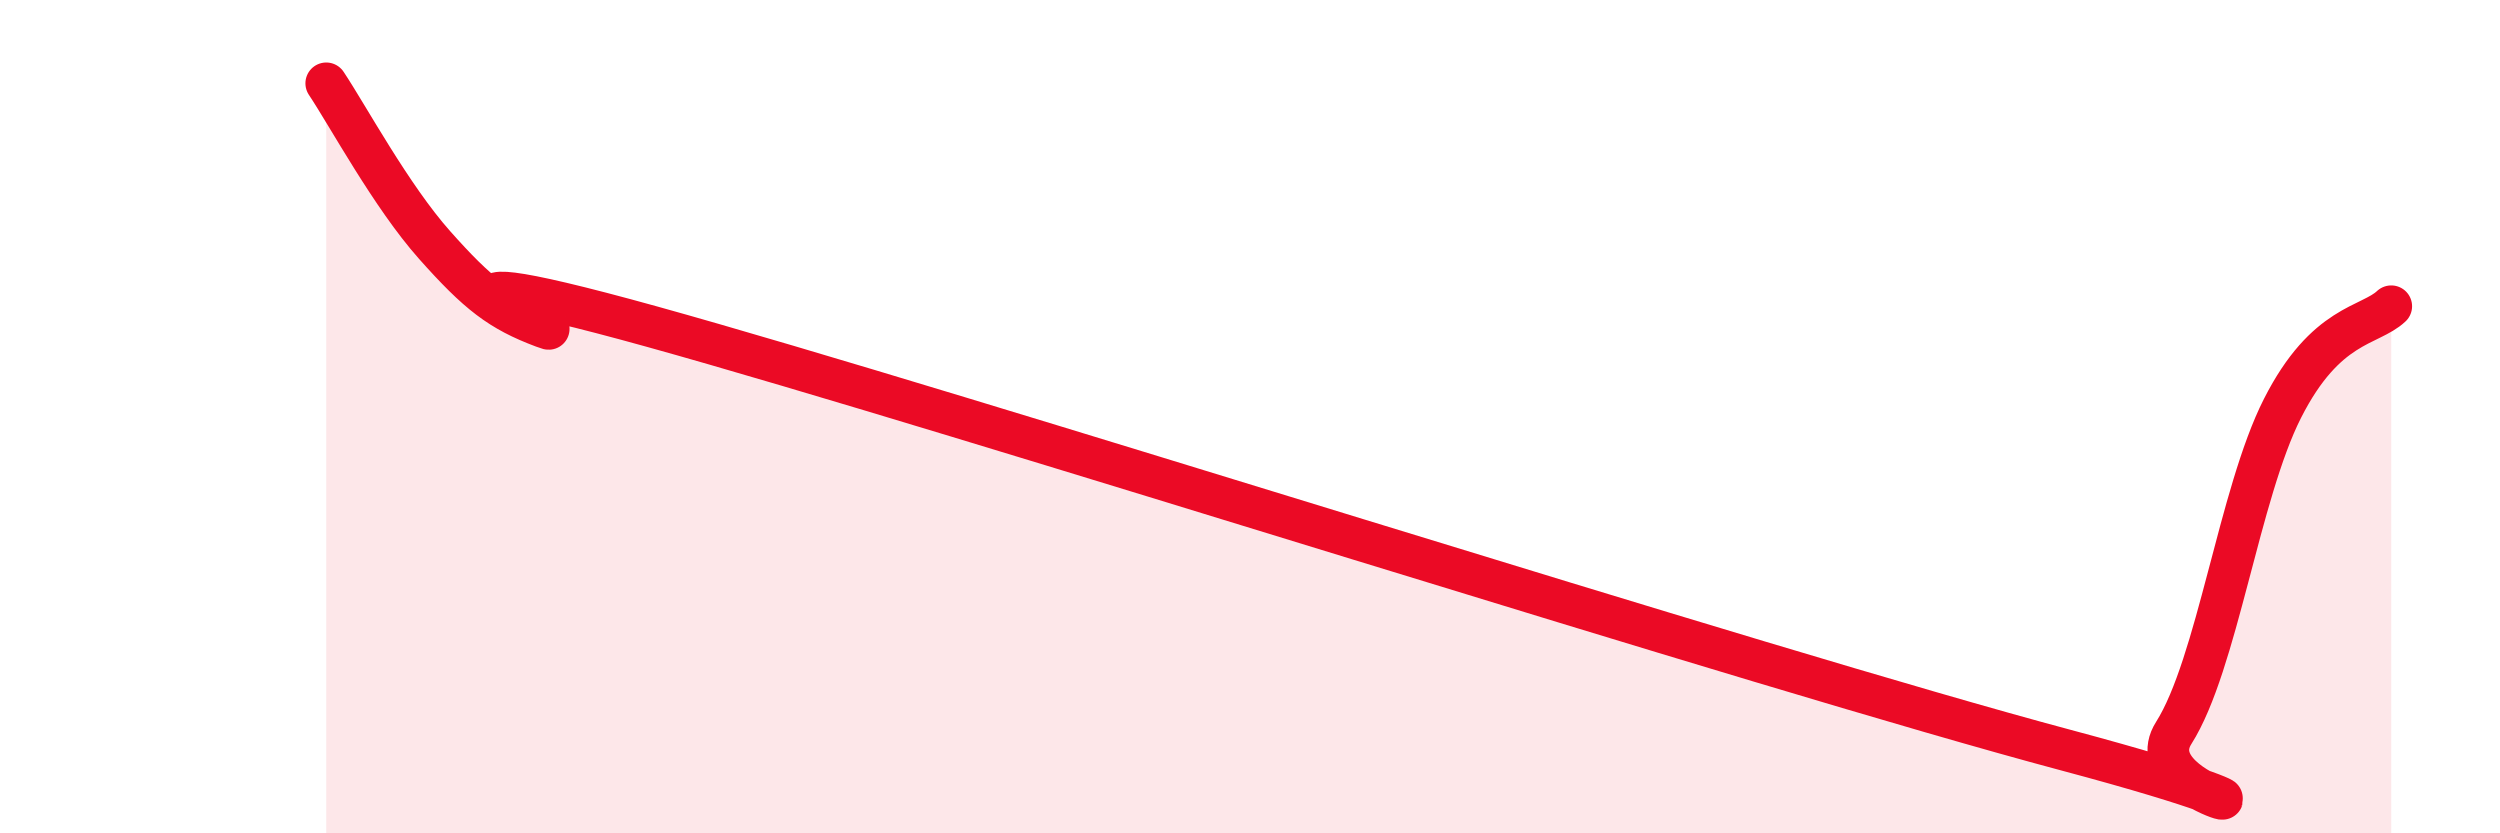
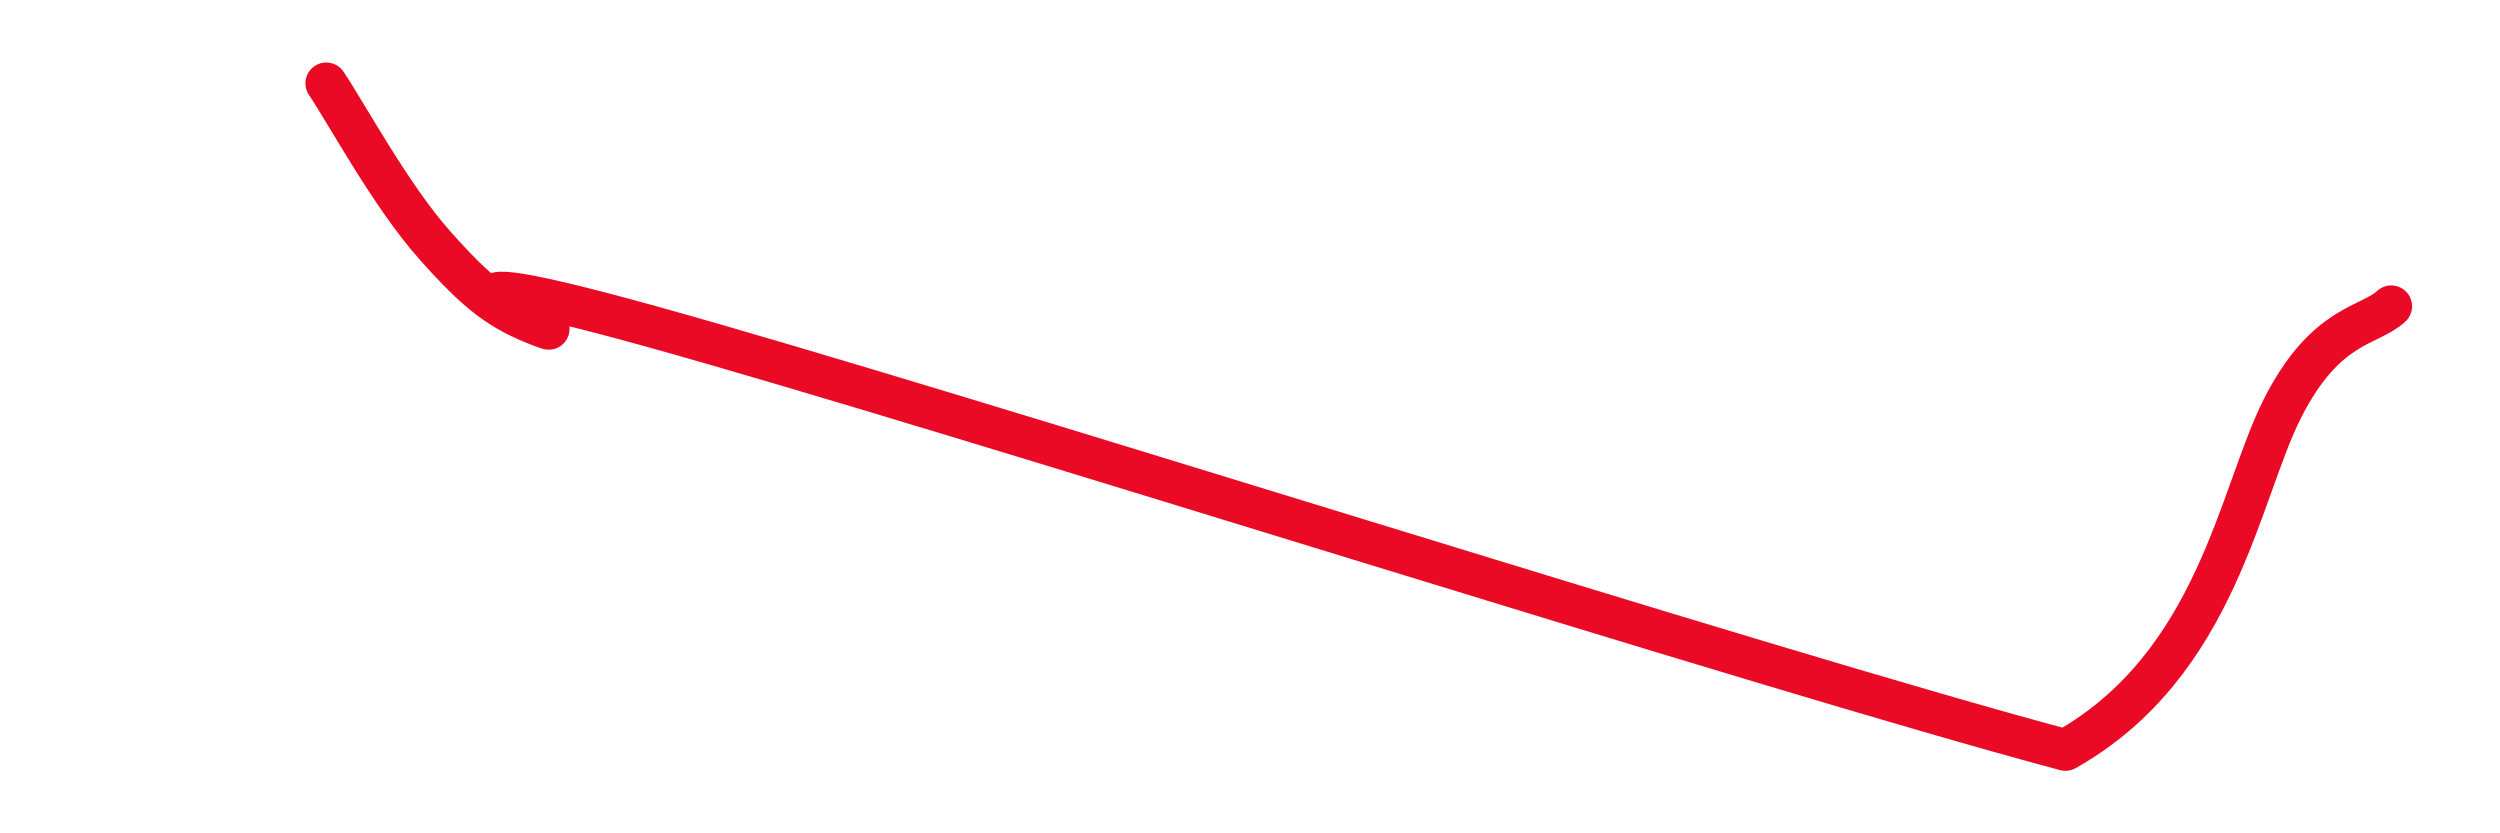
<svg xmlns="http://www.w3.org/2000/svg" width="60" height="20" viewBox="0 0 60 20">
-   <path d="M 7.83,2 C 8.35,2.78 9.39,4.71 10.43,5.88 C 11.47,7.05 12,7.46 13.04,7.85 C 14.08,8.24 8.34,5.81 15.65,7.84 C 22.96,9.87 42.27,16.05 49.57,18 C 56.87,19.95 51.13,19.23 52.17,17.59 C 53.21,15.95 53.74,11.85 54.78,9.8 C 55.82,7.75 56.87,7.84 57.39,7.35L57.39 20L7.83 20Z" fill="#EB0A25" opacity="0.1" stroke-linecap="round" stroke-linejoin="round" />
-   <path d="M 7.83,2 C 8.35,2.78 9.39,4.71 10.43,5.88 C 11.47,7.05 12,7.46 13.04,7.85 C 14.08,8.24 8.34,5.81 15.65,7.84 C 22.96,9.87 42.27,16.05 49.57,18 C 56.87,19.95 51.13,19.23 52.17,17.59 C 53.21,15.95 53.74,11.85 54.78,9.8 C 55.82,7.75 56.87,7.84 57.39,7.35" stroke="#EB0A25" stroke-width="1" fill="none" stroke-linecap="round" stroke-linejoin="round" />
+   <path d="M 7.83,2 C 8.35,2.78 9.39,4.71 10.43,5.88 C 11.47,7.05 12,7.46 13.04,7.85 C 14.08,8.24 8.34,5.81 15.65,7.84 C 22.96,9.87 42.27,16.05 49.57,18 C 53.21,15.95 53.74,11.85 54.78,9.8 C 55.82,7.75 56.87,7.84 57.39,7.35" stroke="#EB0A25" stroke-width="1" fill="none" stroke-linecap="round" stroke-linejoin="round" />
</svg>